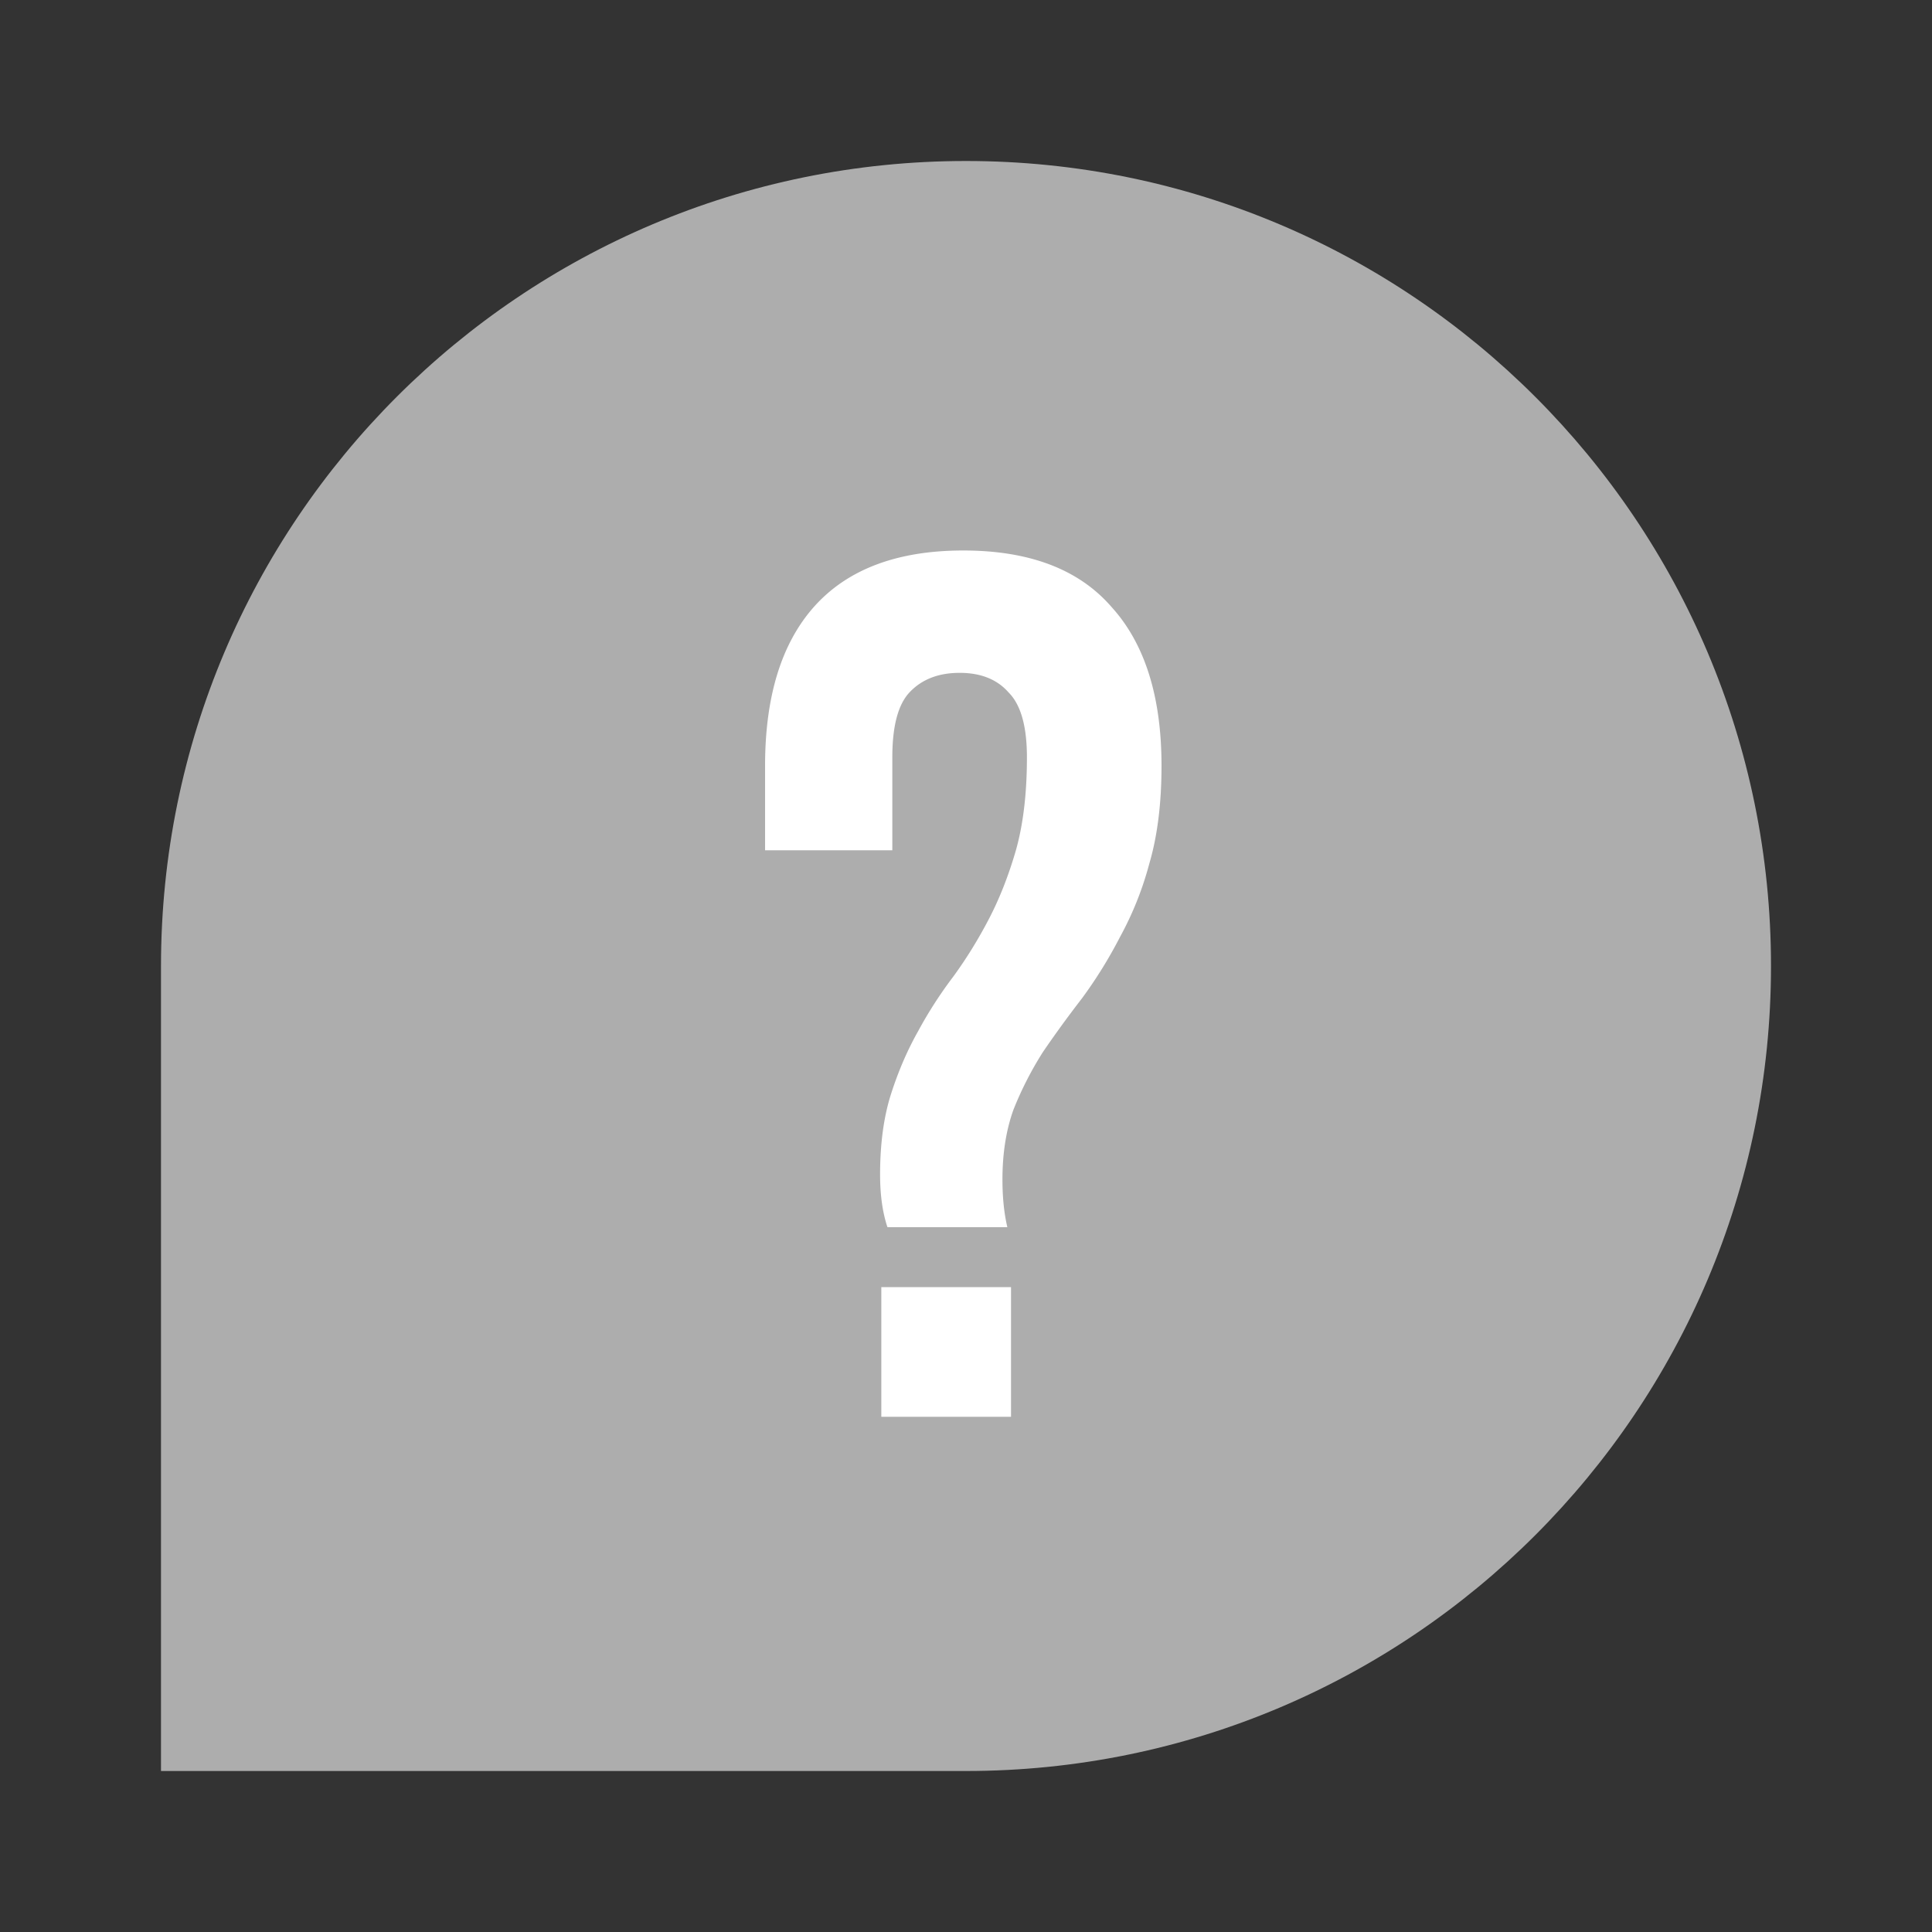
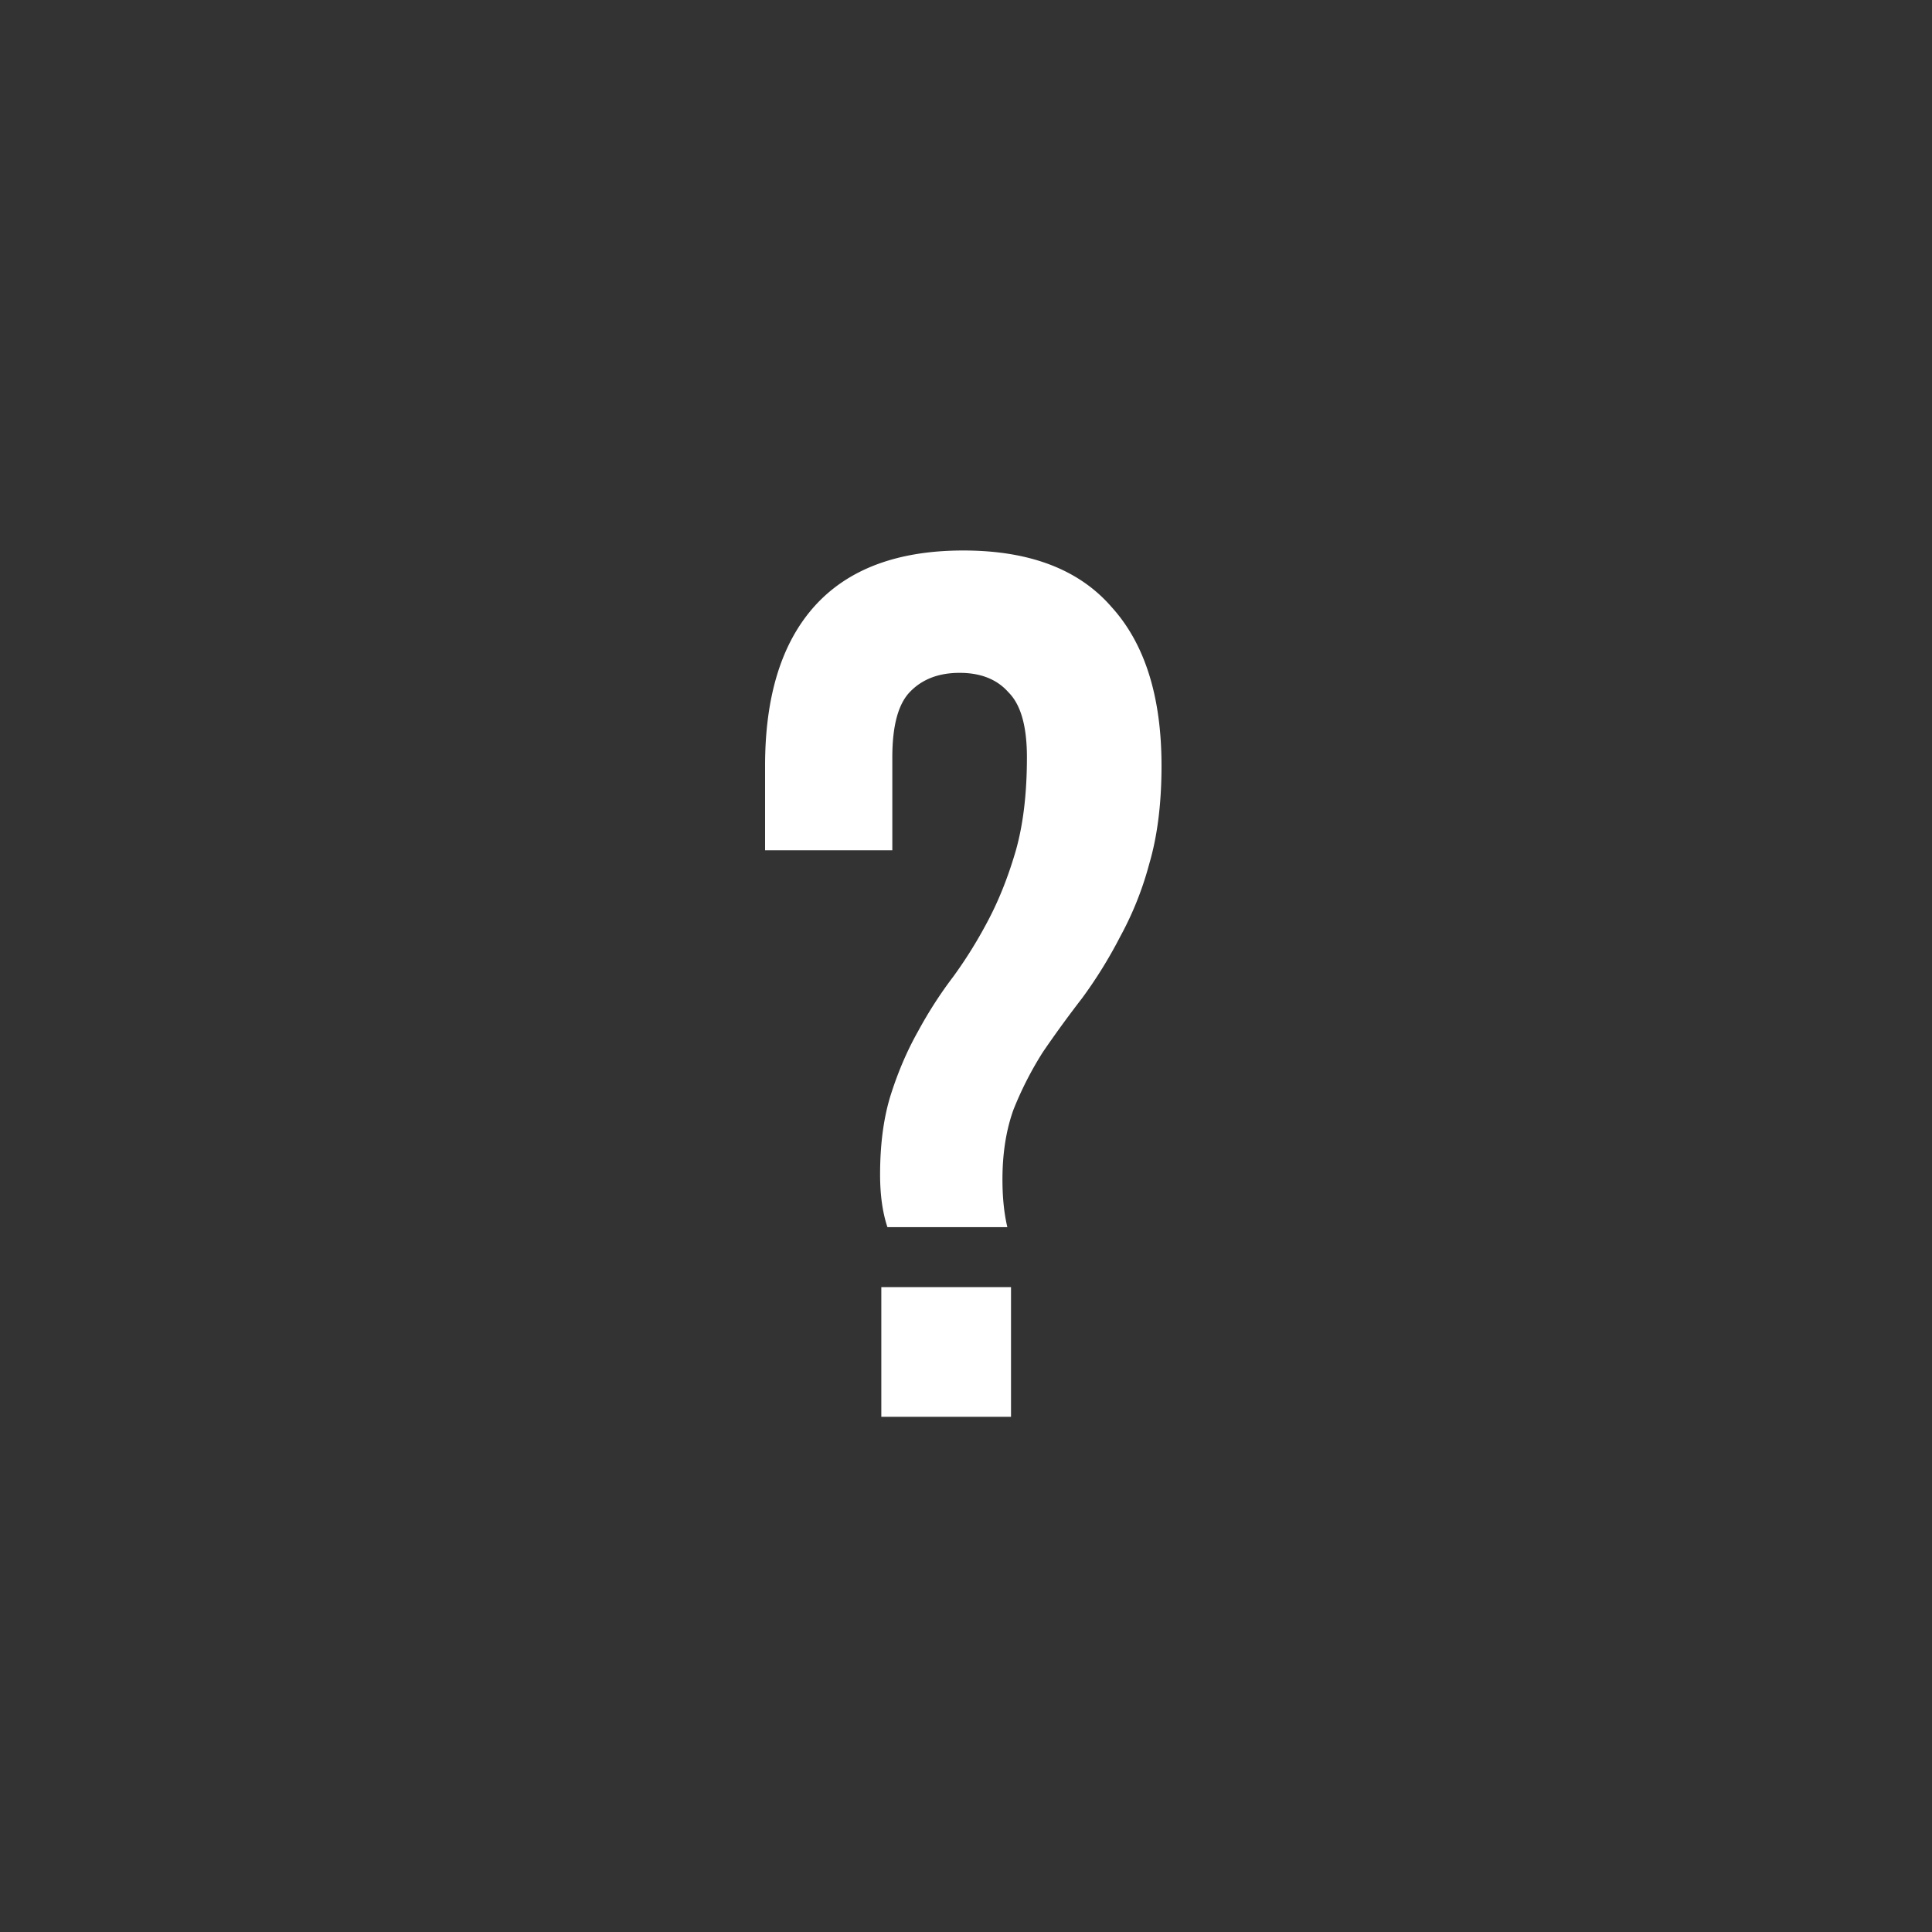
<svg xmlns="http://www.w3.org/2000/svg" width="60" height="60" fill="none">
  <rect width="100%" height="100%" fill="#333333" stroke="none" />
-   <path opacity=".6" d="M55 30C55 16.193 43.807 5 30 5S5 16.193 5 30v25h25c13.807 0 25-11.193 25-25Z" fill="#fff" />
  <path d="M27.56 38.11c-.152-.456-.228-1-.228-1.634 0-.963.114-1.799.342-2.508.228-.71.507-1.355.836-1.938a13.15 13.15 0 0 1 1.102-1.71c.405-.557.773-1.153 1.102-1.786.33-.633.608-1.343.836-2.128.228-.81.342-1.773.342-2.888 0-.963-.19-1.634-.57-2.014-.355-.405-.861-.608-1.52-.608s-1.178.203-1.558.608c-.355.38-.532 1.051-.532 2.014v2.888H23.76v-2.622c0-2.153.507-3.8 1.52-4.94 1.039-1.165 2.584-1.748 4.636-1.748s3.585.583 4.598 1.748c1.039 1.14 1.558 2.787 1.558 4.94 0 1.165-.127 2.179-.38 3.04a10.204 10.204 0 0 1-.912 2.28 14.14 14.14 0 0 1-1.178 1.9c-.43.557-.836 1.115-1.216 1.672a10.758 10.758 0 0 0-.912 1.786c-.228.633-.342 1.355-.342 2.166 0 .557.05 1.051.152 1.482H27.56Zm3.838 1.862V44H27.37v-4.028h4.028Z" fill="#fff" />
</svg>